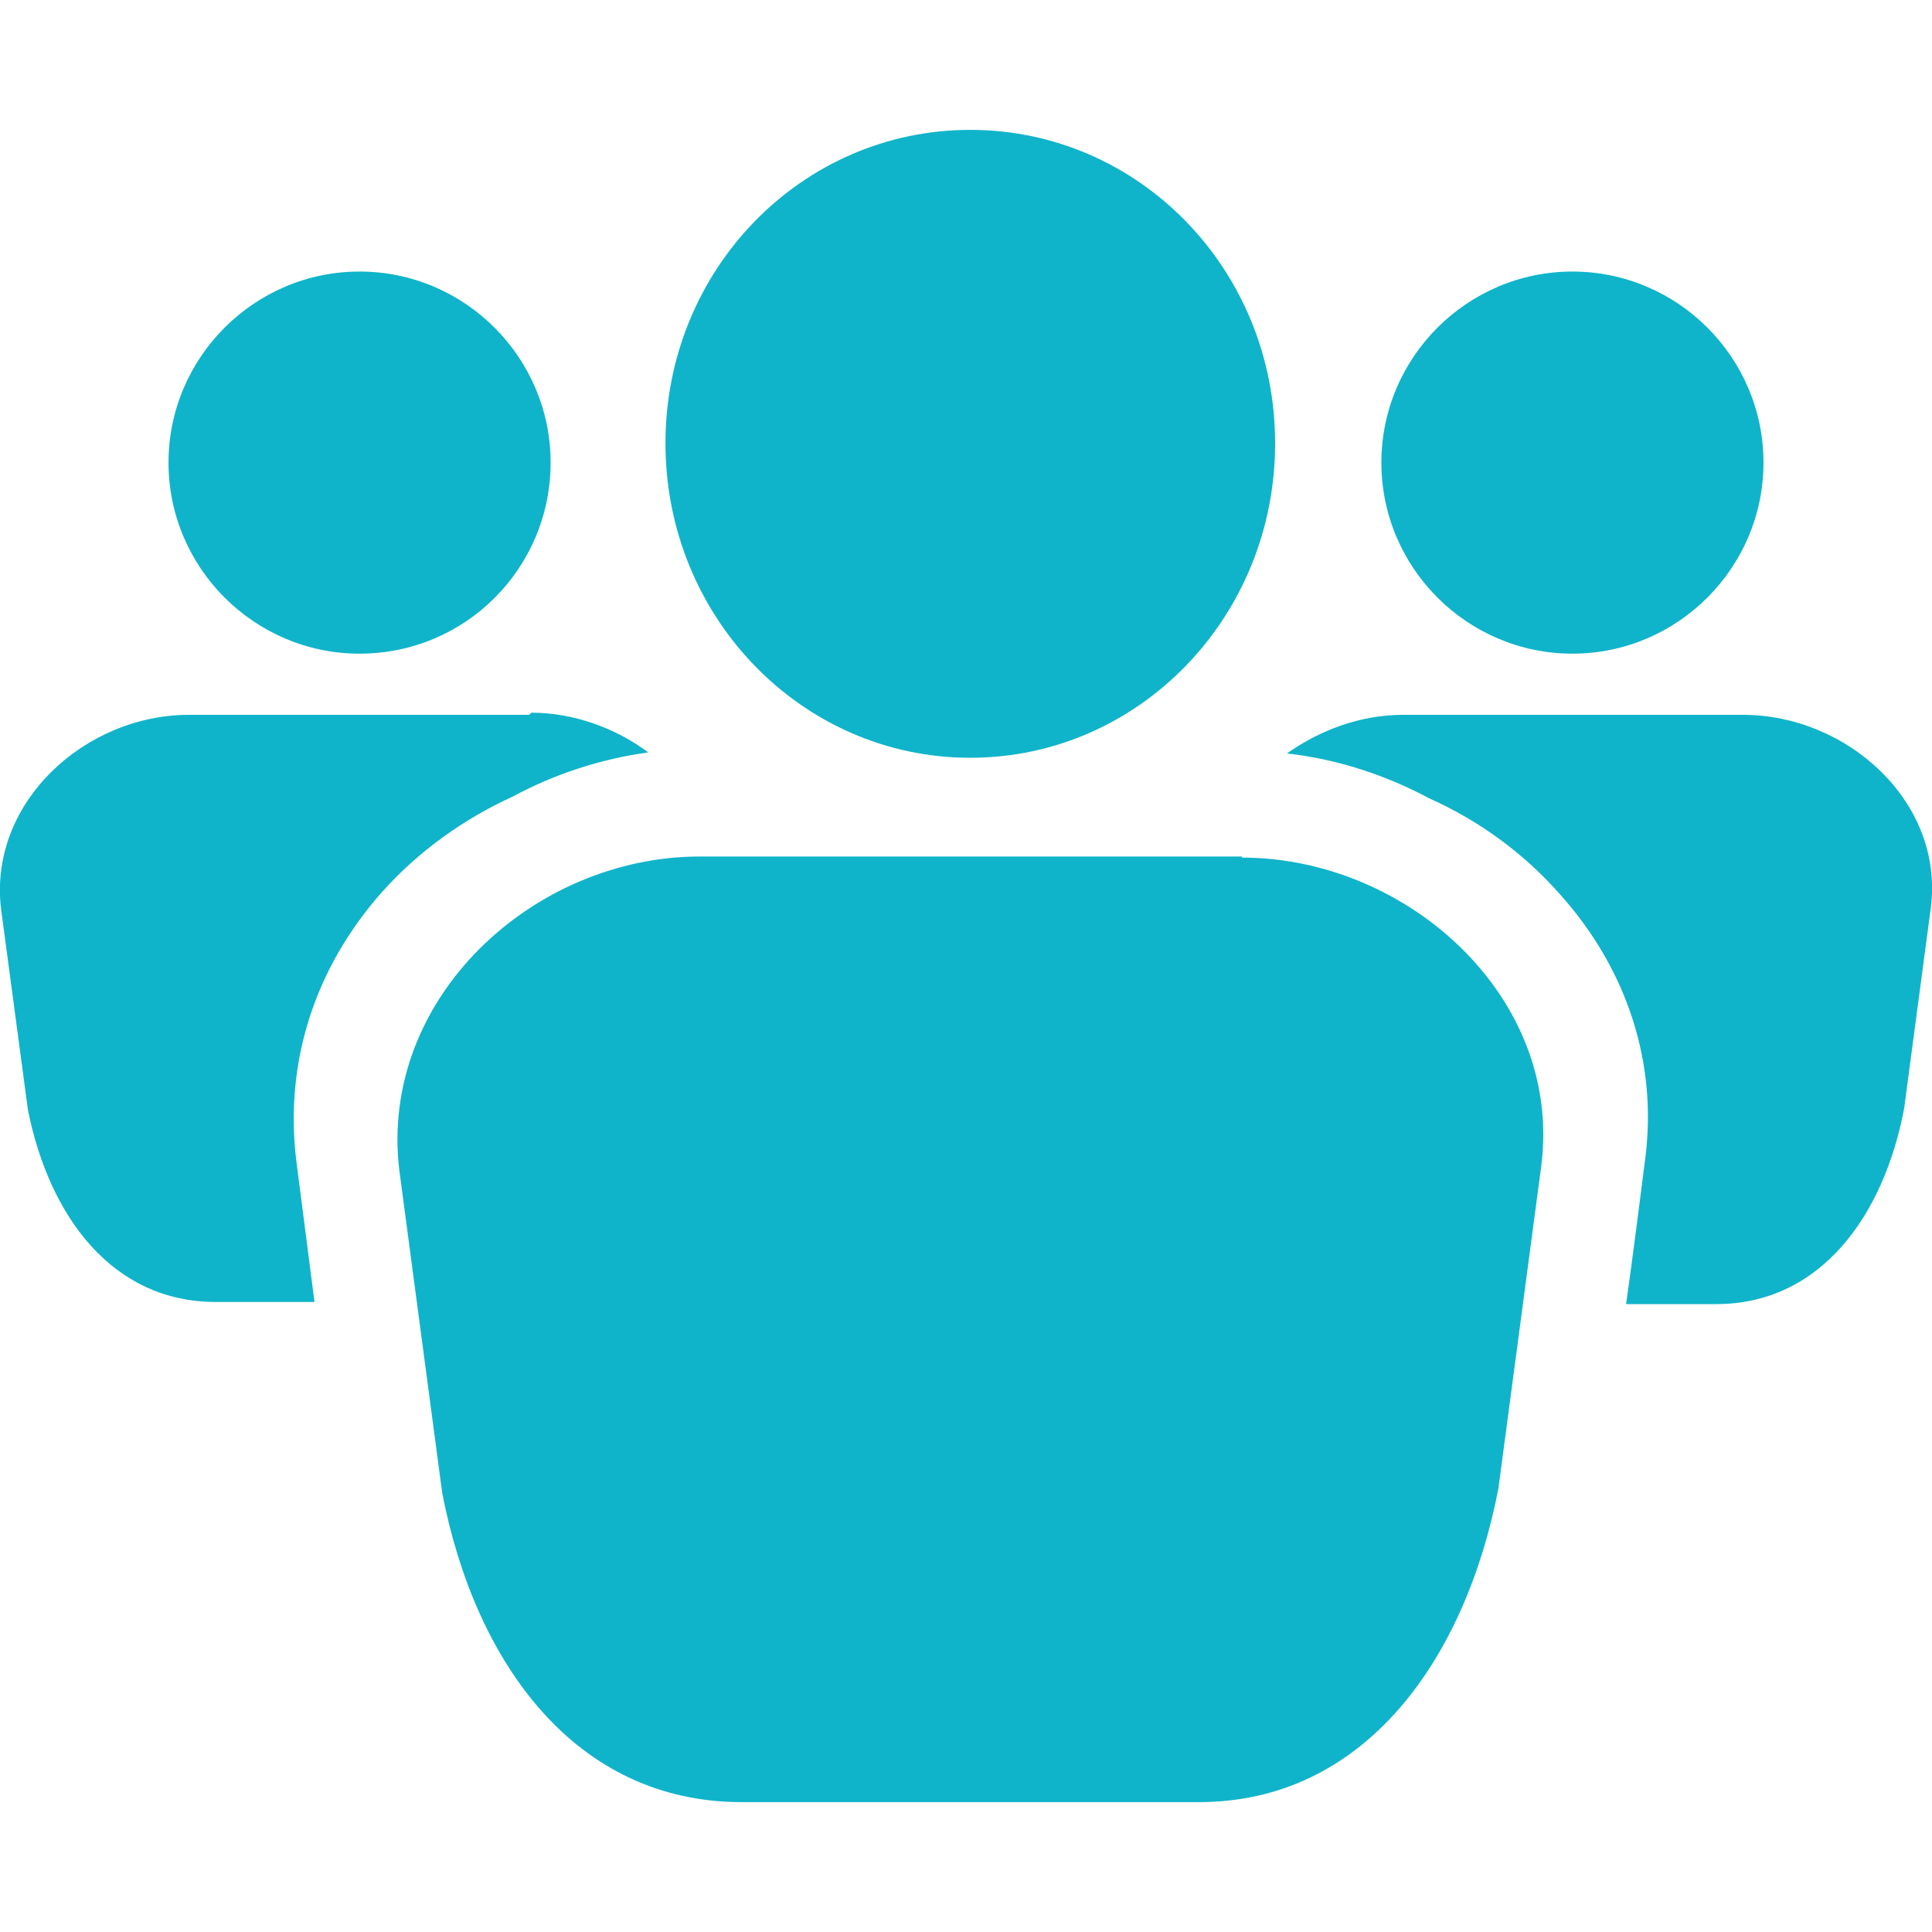
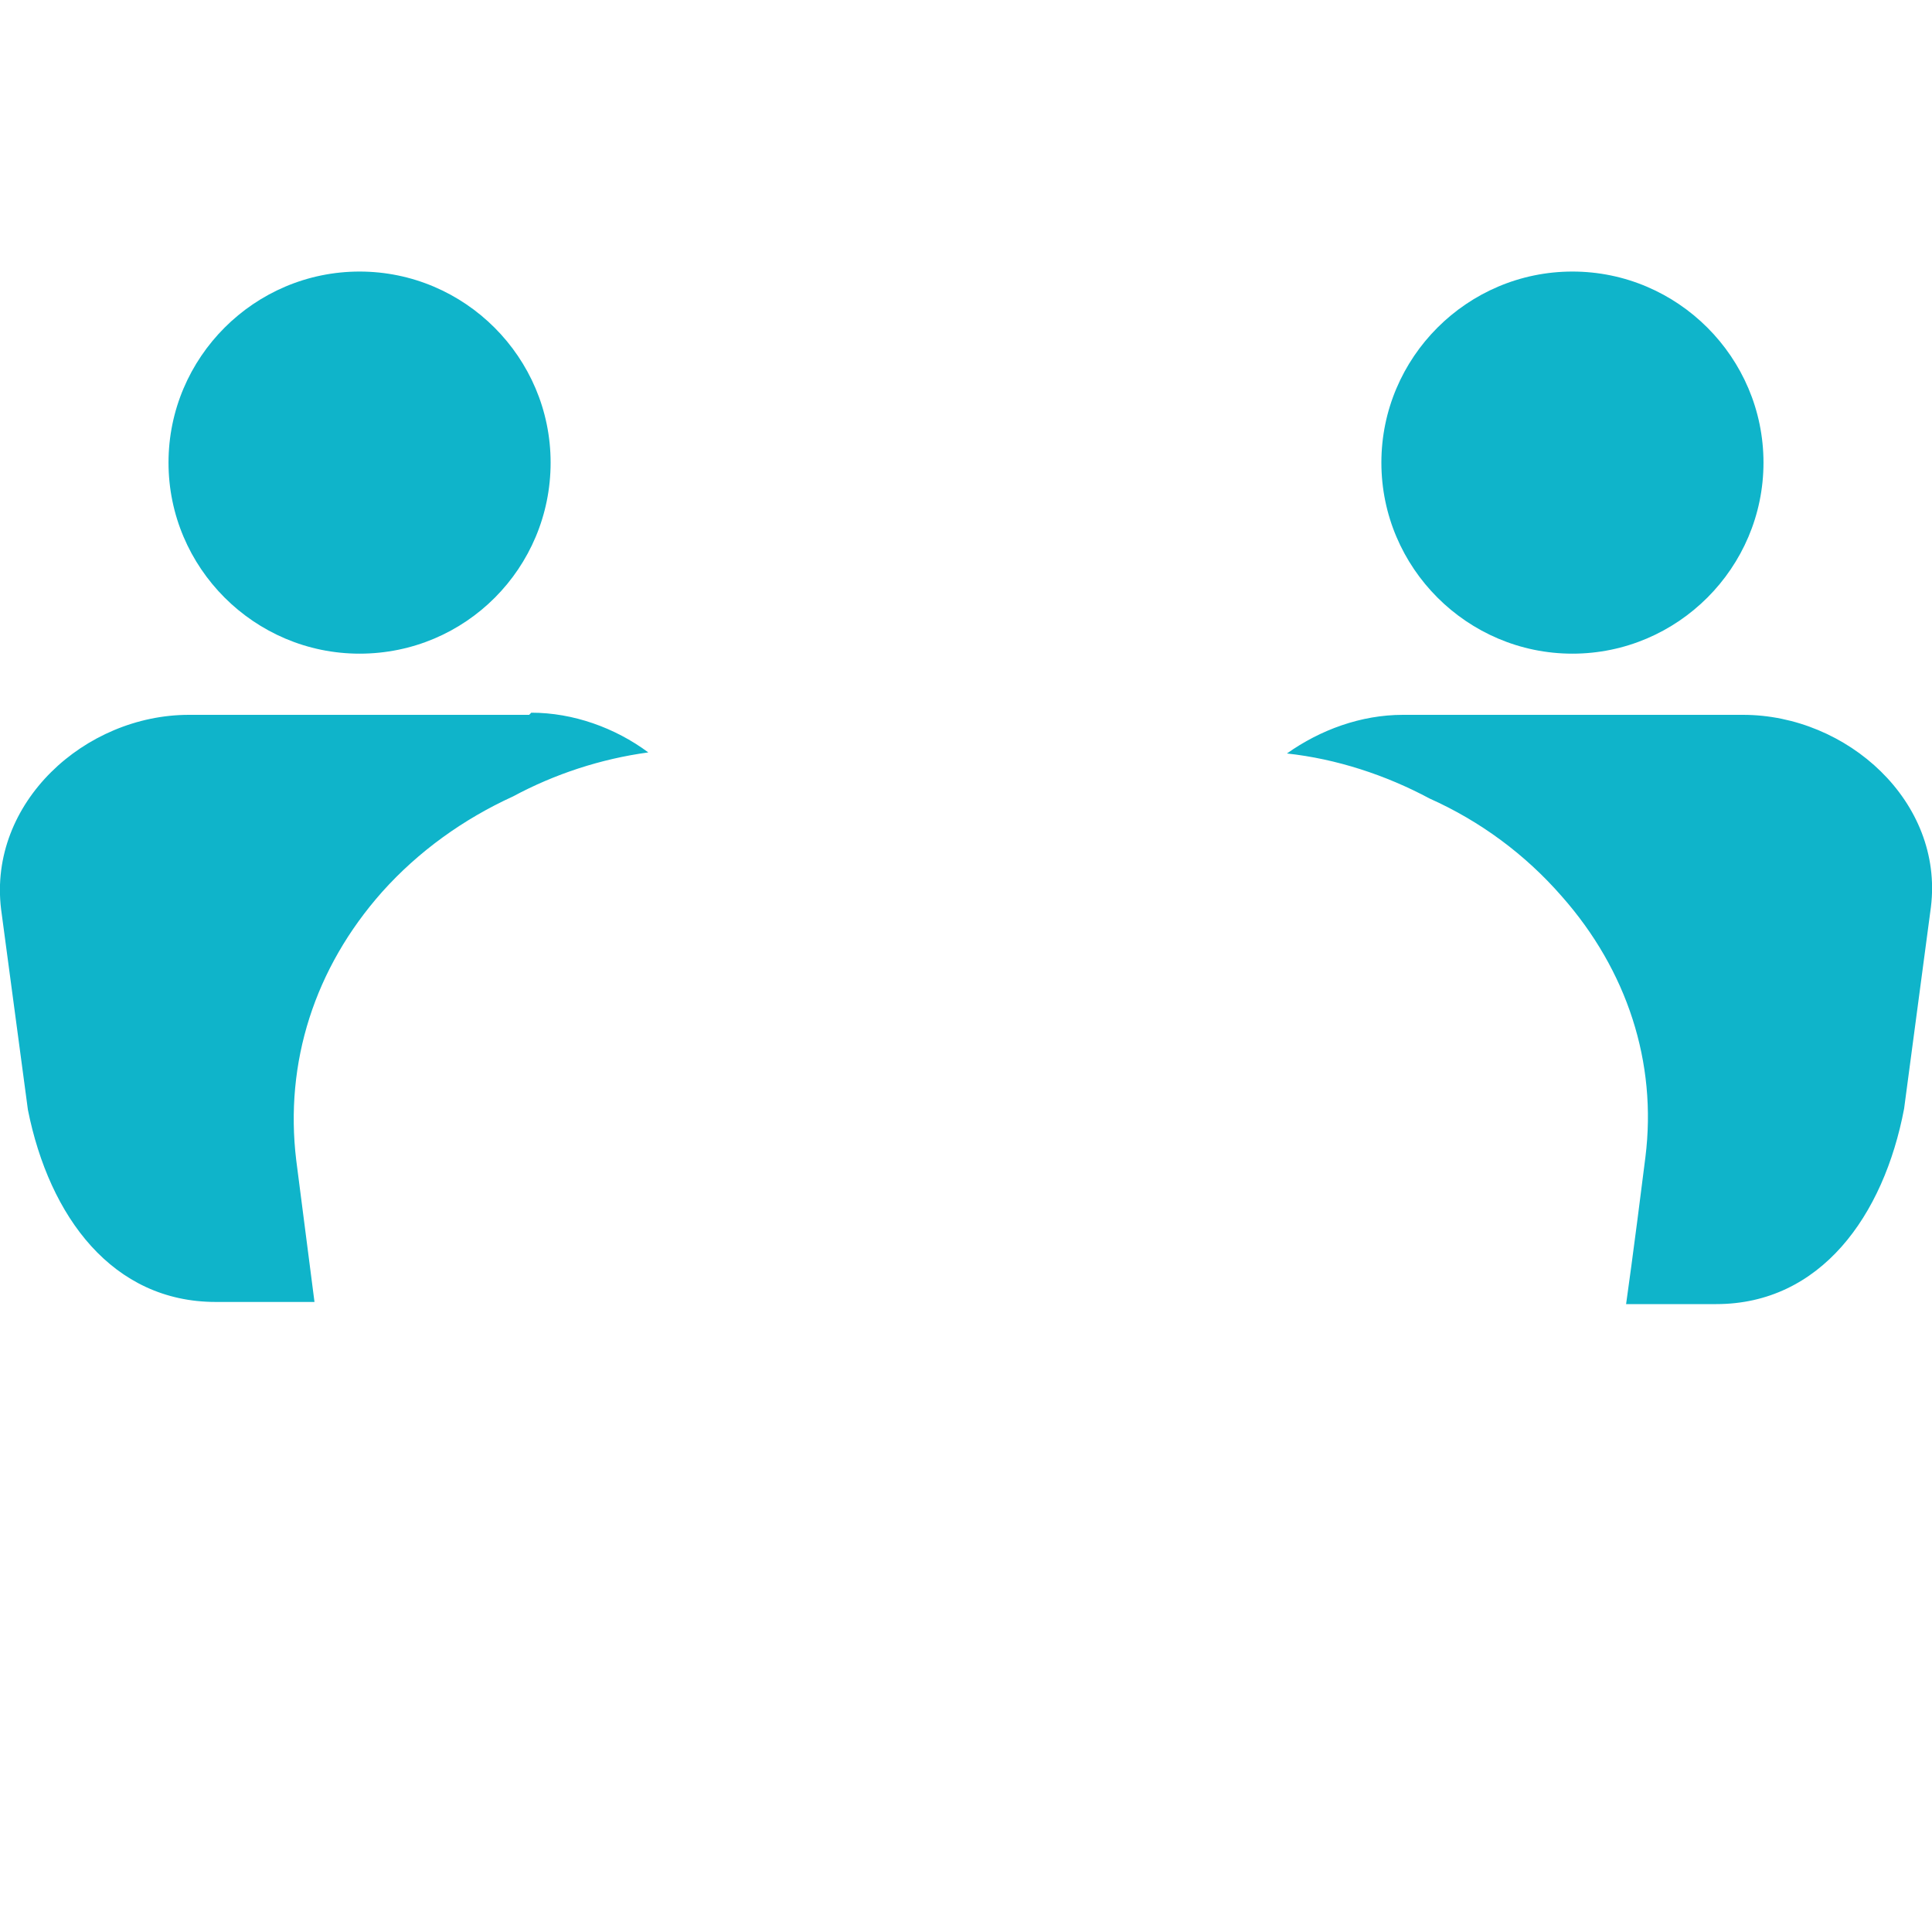
<svg xmlns="http://www.w3.org/2000/svg" id="Layer_1" data-name="Layer 1" viewBox="0 0 18 18">
  <defs>
    <style>.cls-1{fill:#0fb4ca}</style>
  </defs>
  <g id="meeting">
-     <path id="work_meeting" d="M11.57 7.98H6.52c-1.55 0-2.99 1.32-2.8 2.92l.4 3.01c.31 1.6 1.25 2.88 2.79 2.88h4.26c1.54 0 2.48-1.32 2.79-2.92l.4-3.01c.2-1.57-1.25-2.87-2.79-2.87Zm.31-3.85c0 1.62-1.27 2.93-2.84 2.93S6.2 5.75 6.2 4.13s1.27-2.92 2.84-2.92 2.84 1.3 2.84 2.92" class="cls-1" data-name="work meeting" />
    <path d="M16.24 6.66h-3.17c-.39 0-.77.14-1.08.36.46.05.92.2 1.33.42.47.21.89.52 1.23.91.61.69.89 1.55.78 2.43s-.18 1.37-.18 1.37h.84c.97 0 1.56-.82 1.75-1.82l.25-1.88c.12-.98-.78-1.79-1.75-1.79m-1.59-.57c.98 0 1.78-.8 1.78-1.78s-.8-1.78-1.78-1.78-1.78.8-1.78 1.78.8 1.78 1.78 1.78m-9.72.57H1.76c-.97 0-1.87.82-1.75 1.81l.25 1.87c.2 1 .79 1.79 1.75 1.79h.92l-.17-1.32c-.11-.91.17-1.79.8-2.5.34-.38.76-.68 1.22-.89.39-.21.82-.35 1.26-.41-.31-.23-.7-.37-1.09-.37Zm-1.58-.57c.99 0 1.78-.8 1.78-1.78s-.8-1.78-1.78-1.78-1.78.8-1.78 1.78.8 1.78 1.78 1.78" class="cls-1" />
  </g>
</svg>